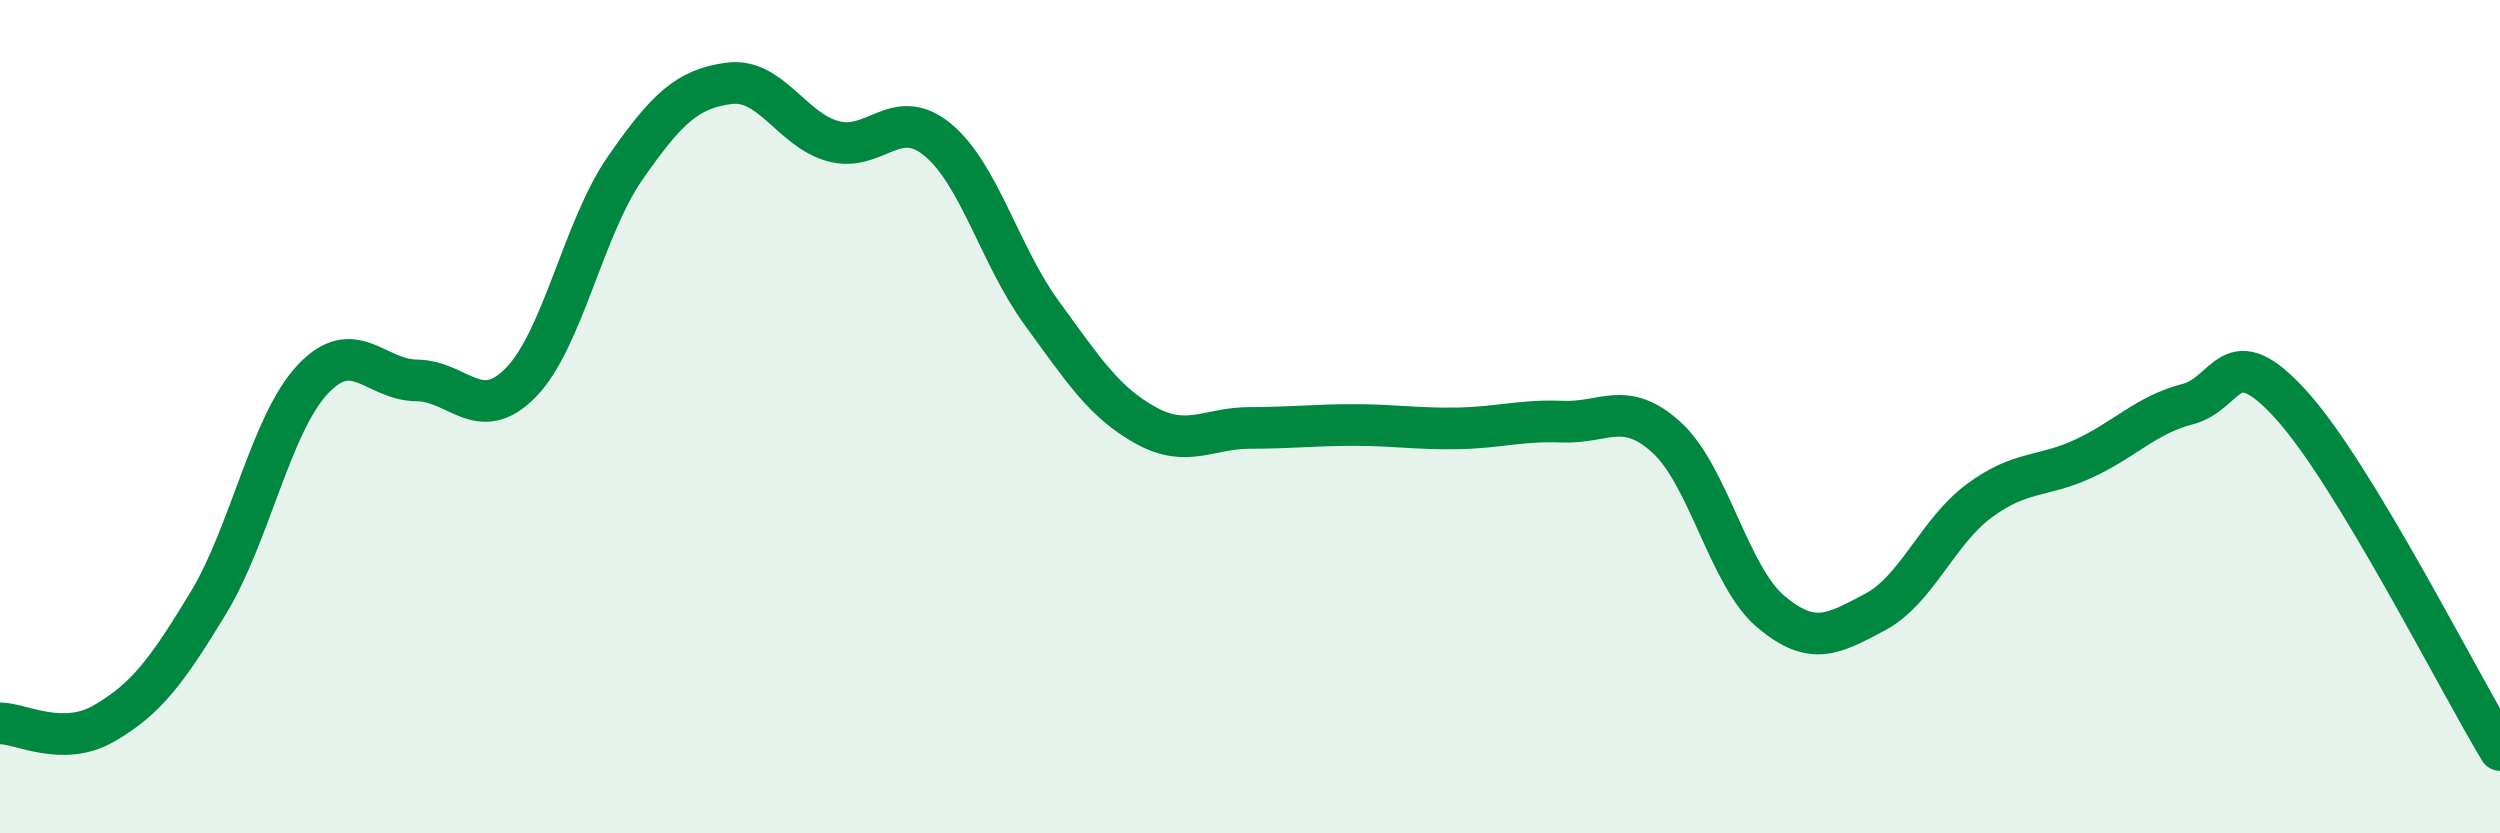
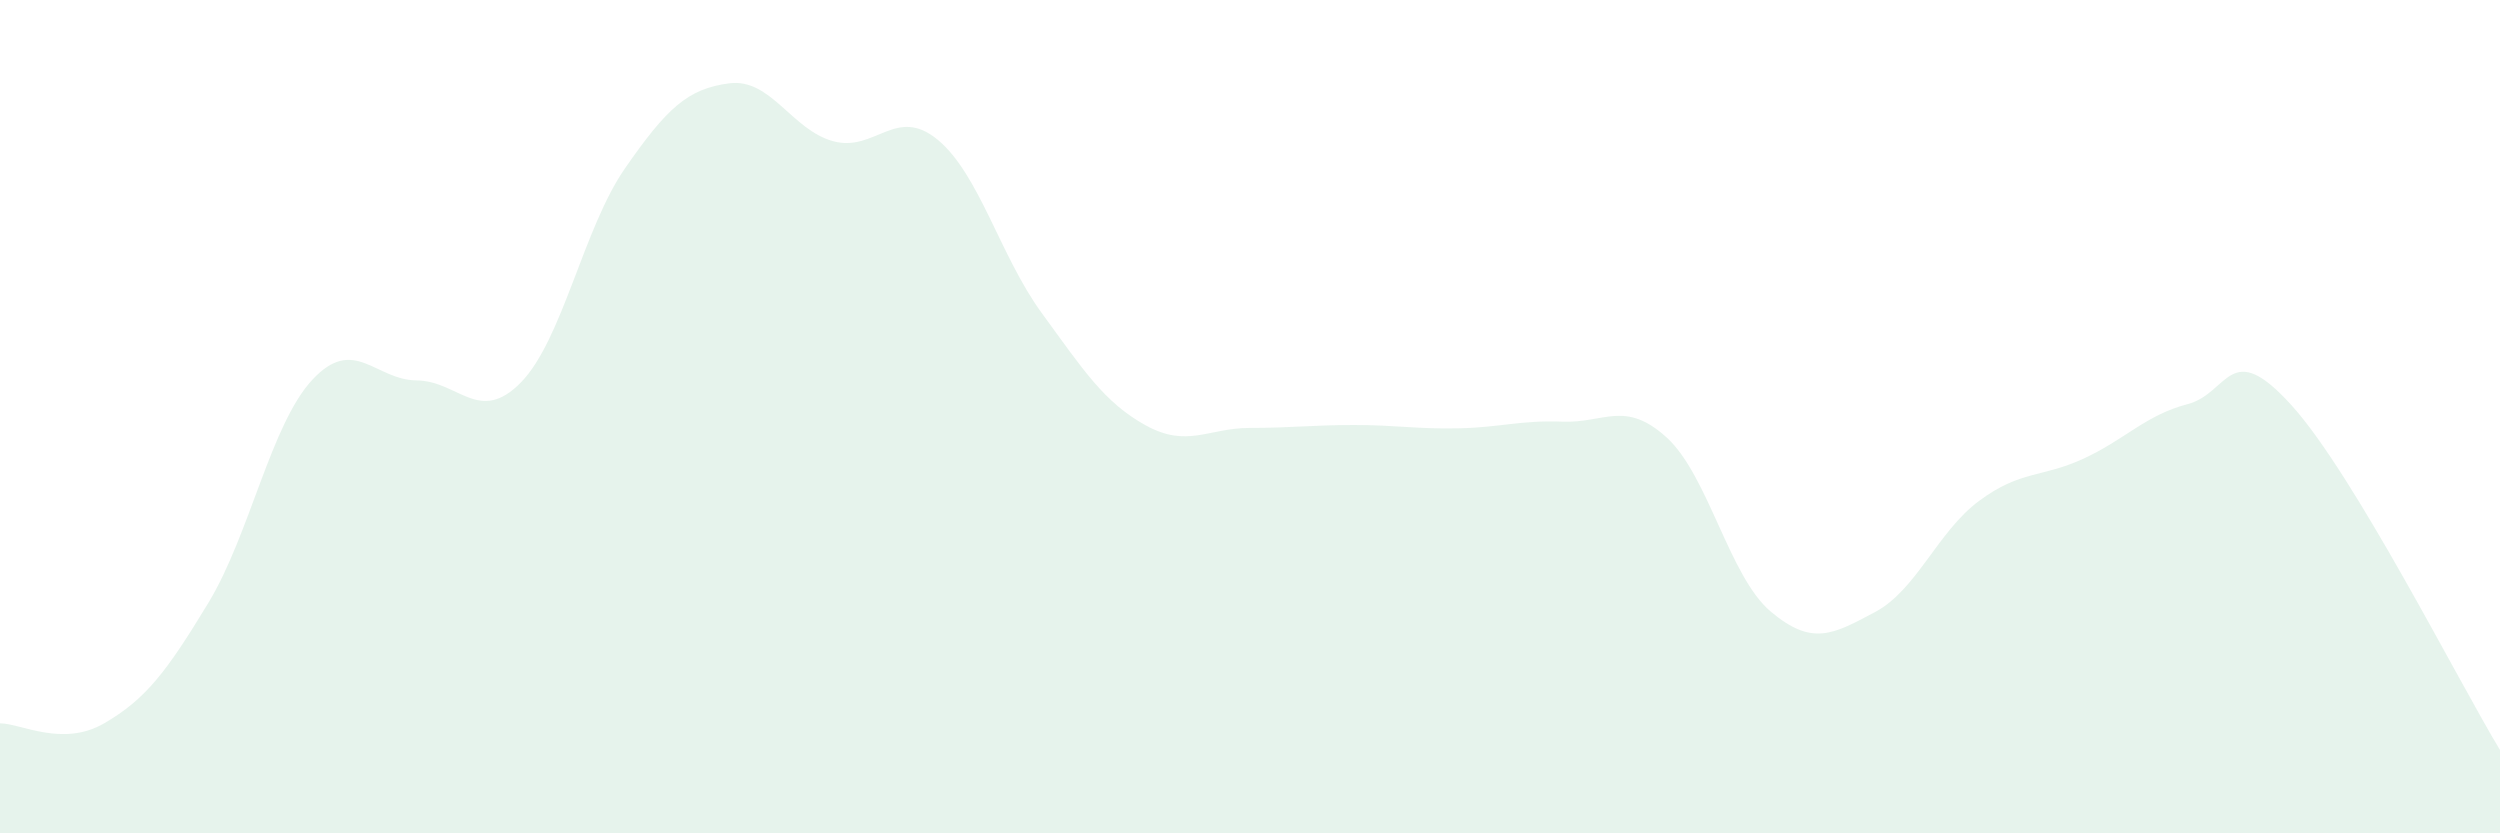
<svg xmlns="http://www.w3.org/2000/svg" width="60" height="20" viewBox="0 0 60 20">
  <path d="M 0,17.36 C 0.5,17.36 1.5,17.94 2.5,17.36 C 3.5,16.78 4,16.12 5,14.47 C 6,12.82 6.5,10.18 7.5,9.11 C 8.5,8.04 9,9.12 10,9.13 C 11,9.14 11.5,10.2 12.5,9.18 C 13.5,8.16 14,5.48 15,4.04 C 16,2.6 16.5,2.13 17.5,2 C 18.5,1.87 19,3.12 20,3.39 C 21,3.66 21.5,2.53 22.5,3.35 C 23.5,4.17 24,6.14 25,7.51 C 26,8.88 26.5,9.66 27.5,10.21 C 28.5,10.76 29,10.27 30,10.27 C 31,10.27 31.5,10.2 32.5,10.2 C 33.5,10.2 34,10.3 35,10.28 C 36,10.26 36.5,10.08 37.5,10.12 C 38.5,10.16 39,9.59 40,10.5 C 41,11.41 41.5,13.84 42.5,14.68 C 43.5,15.52 44,15.22 45,14.69 C 46,14.16 46.5,12.76 47.5,12.02 C 48.5,11.28 49,11.47 50,11.01 C 51,10.55 51.5,9.96 52.5,9.7 C 53.5,9.44 53.5,8.07 55,9.73 C 56.5,11.39 59,16.35 60,18L60 20L0 20Z" fill="#008740" opacity="0.1" stroke-linecap="round" stroke-linejoin="round" />
-   <path d="M 0,17.36 C 0.5,17.36 1.5,17.94 2.5,17.36 C 3.5,16.78 4,16.12 5,14.47 C 6,12.82 6.5,10.18 7.5,9.11 C 8.5,8.04 9,9.12 10,9.13 C 11,9.14 11.5,10.2 12.5,9.18 C 13.5,8.16 14,5.48 15,4.04 C 16,2.6 16.5,2.13 17.5,2 C 18.5,1.87 19,3.12 20,3.39 C 21,3.66 21.5,2.53 22.5,3.35 C 23.5,4.17 24,6.14 25,7.51 C 26,8.88 26.5,9.66 27.5,10.21 C 28.5,10.76 29,10.27 30,10.27 C 31,10.27 31.5,10.2 32.5,10.2 C 33.5,10.2 34,10.3 35,10.28 C 36,10.26 36.5,10.08 37.5,10.12 C 38.5,10.16 39,9.59 40,10.5 C 41,11.41 41.5,13.84 42.5,14.68 C 43.5,15.52 44,15.22 45,14.69 C 46,14.16 46.5,12.76 47.5,12.02 C 48.5,11.28 49,11.47 50,11.01 C 51,10.55 51.5,9.96 52.5,9.7 C 53.5,9.44 53.5,8.07 55,9.73 C 56.5,11.39 59,16.35 60,18" stroke="#008740" stroke-width="1" fill="none" stroke-linecap="round" stroke-linejoin="round" />
</svg>